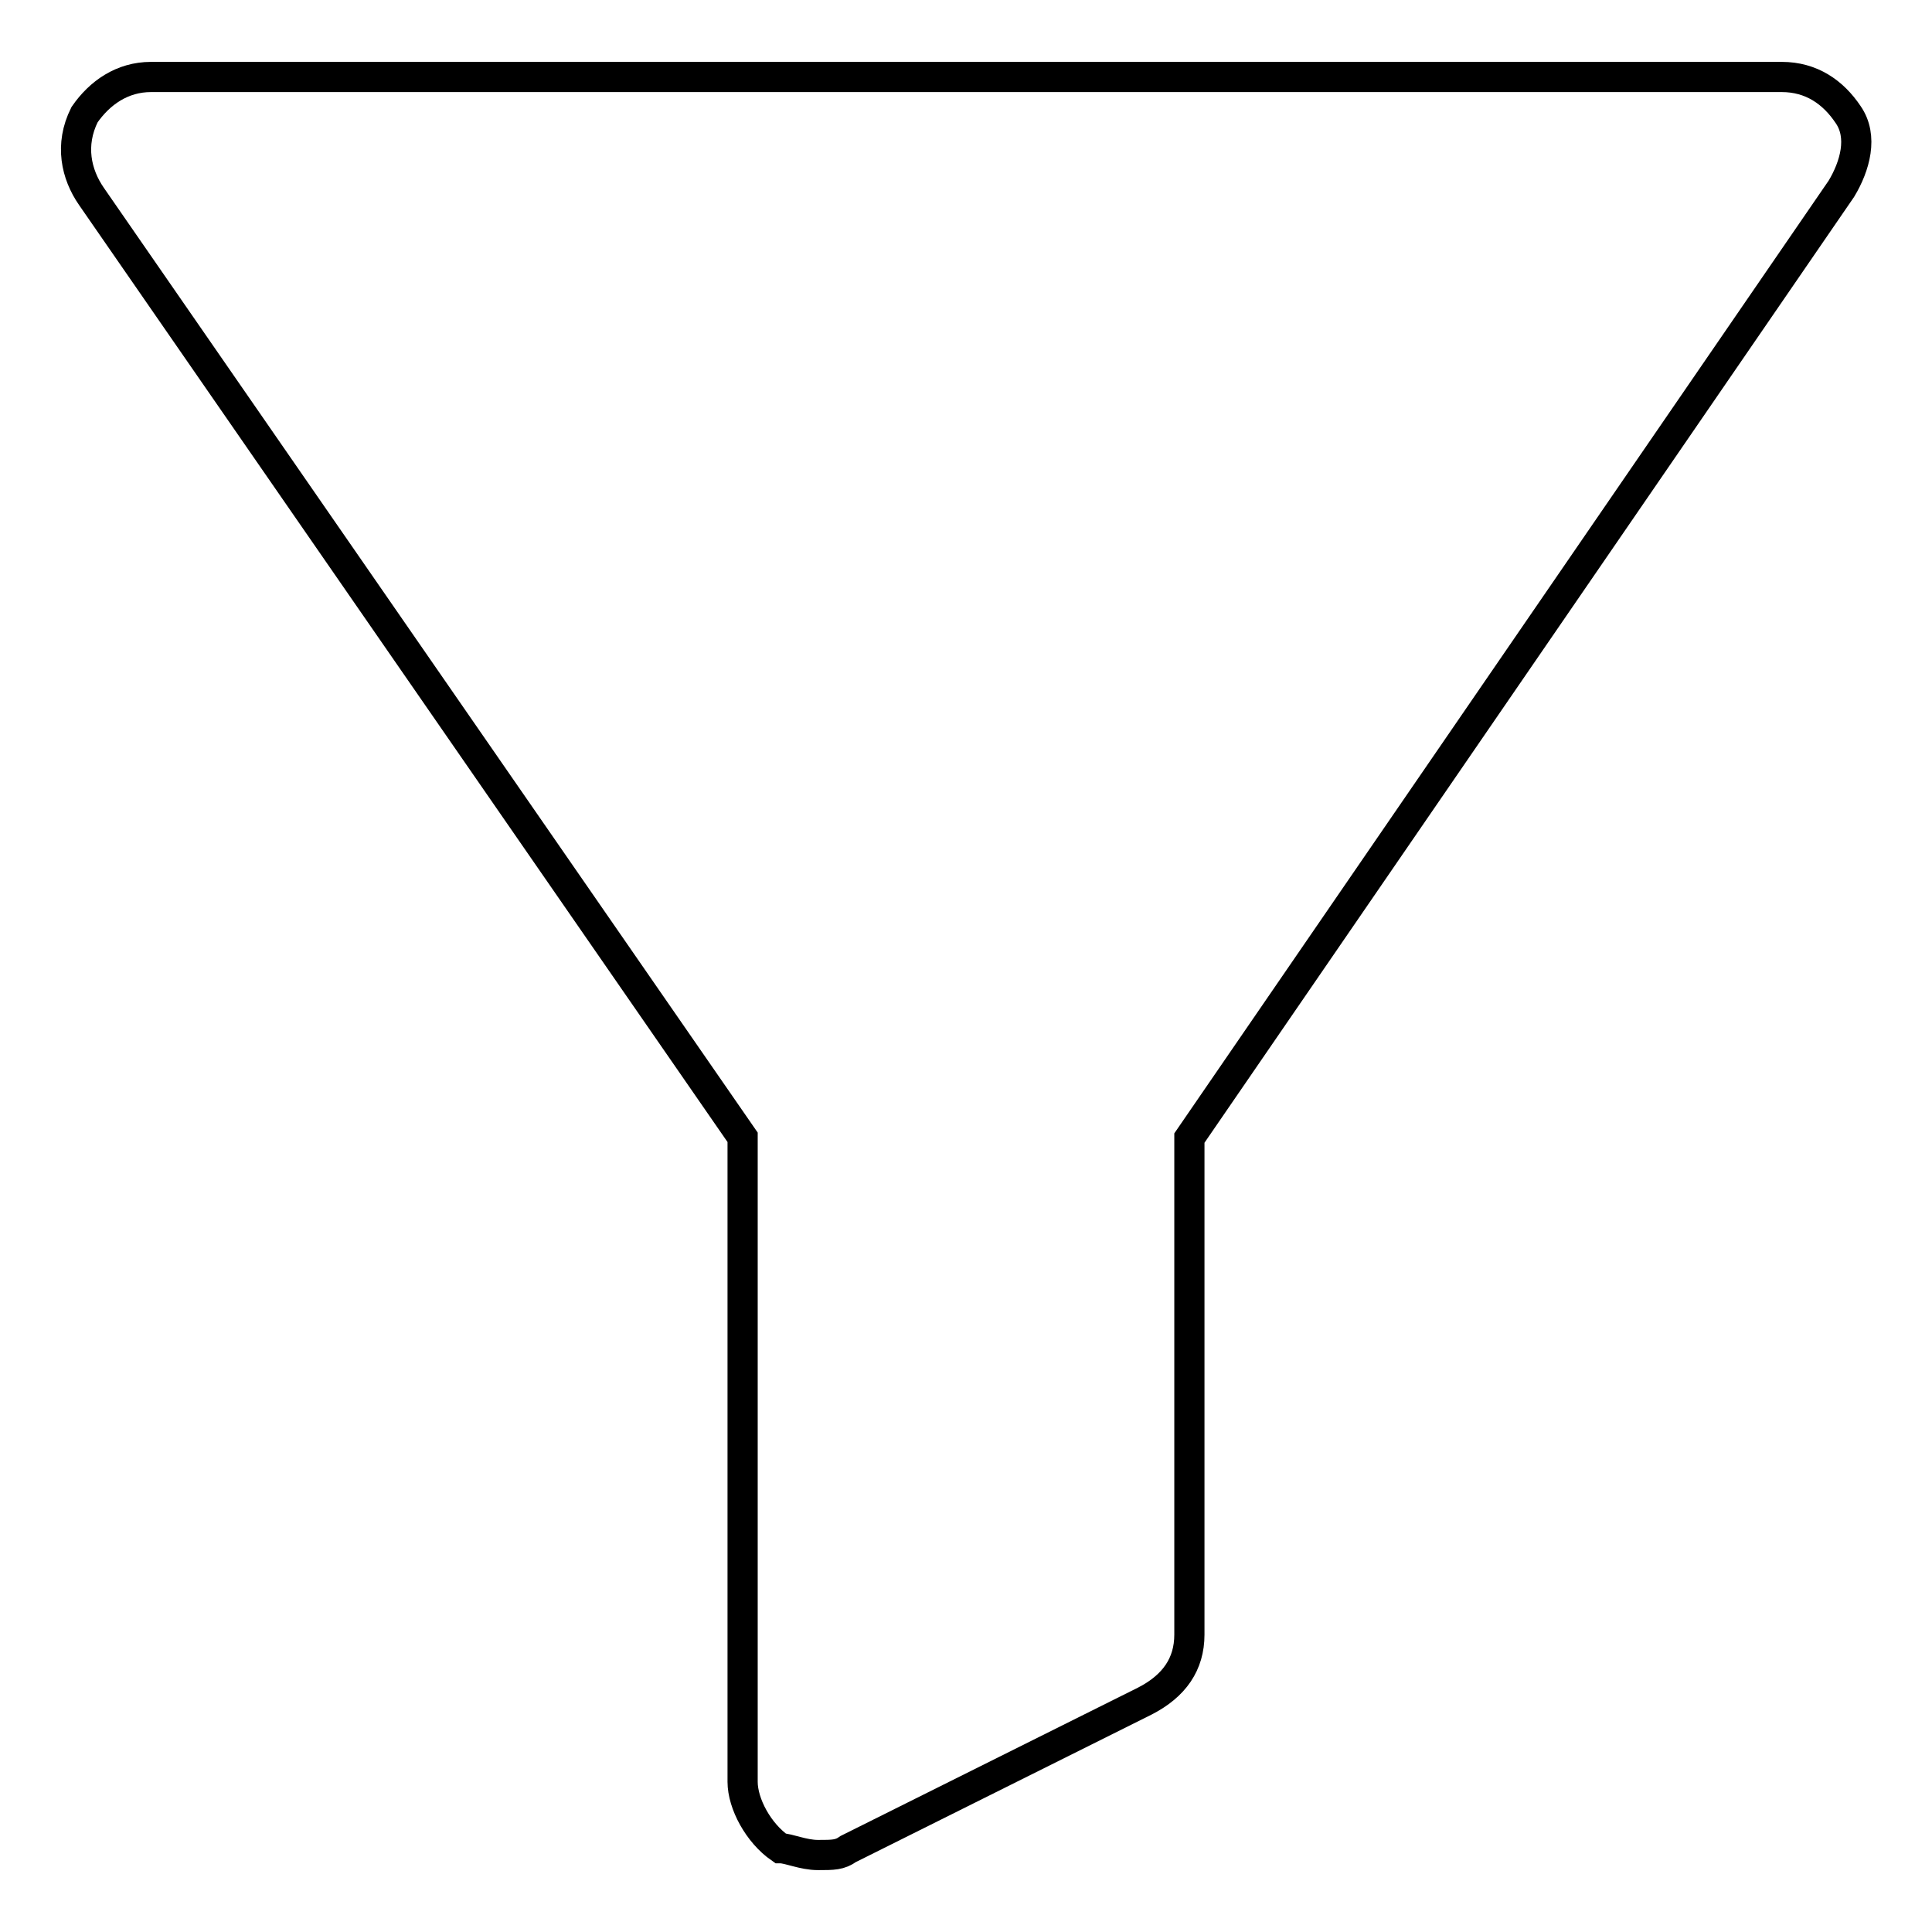
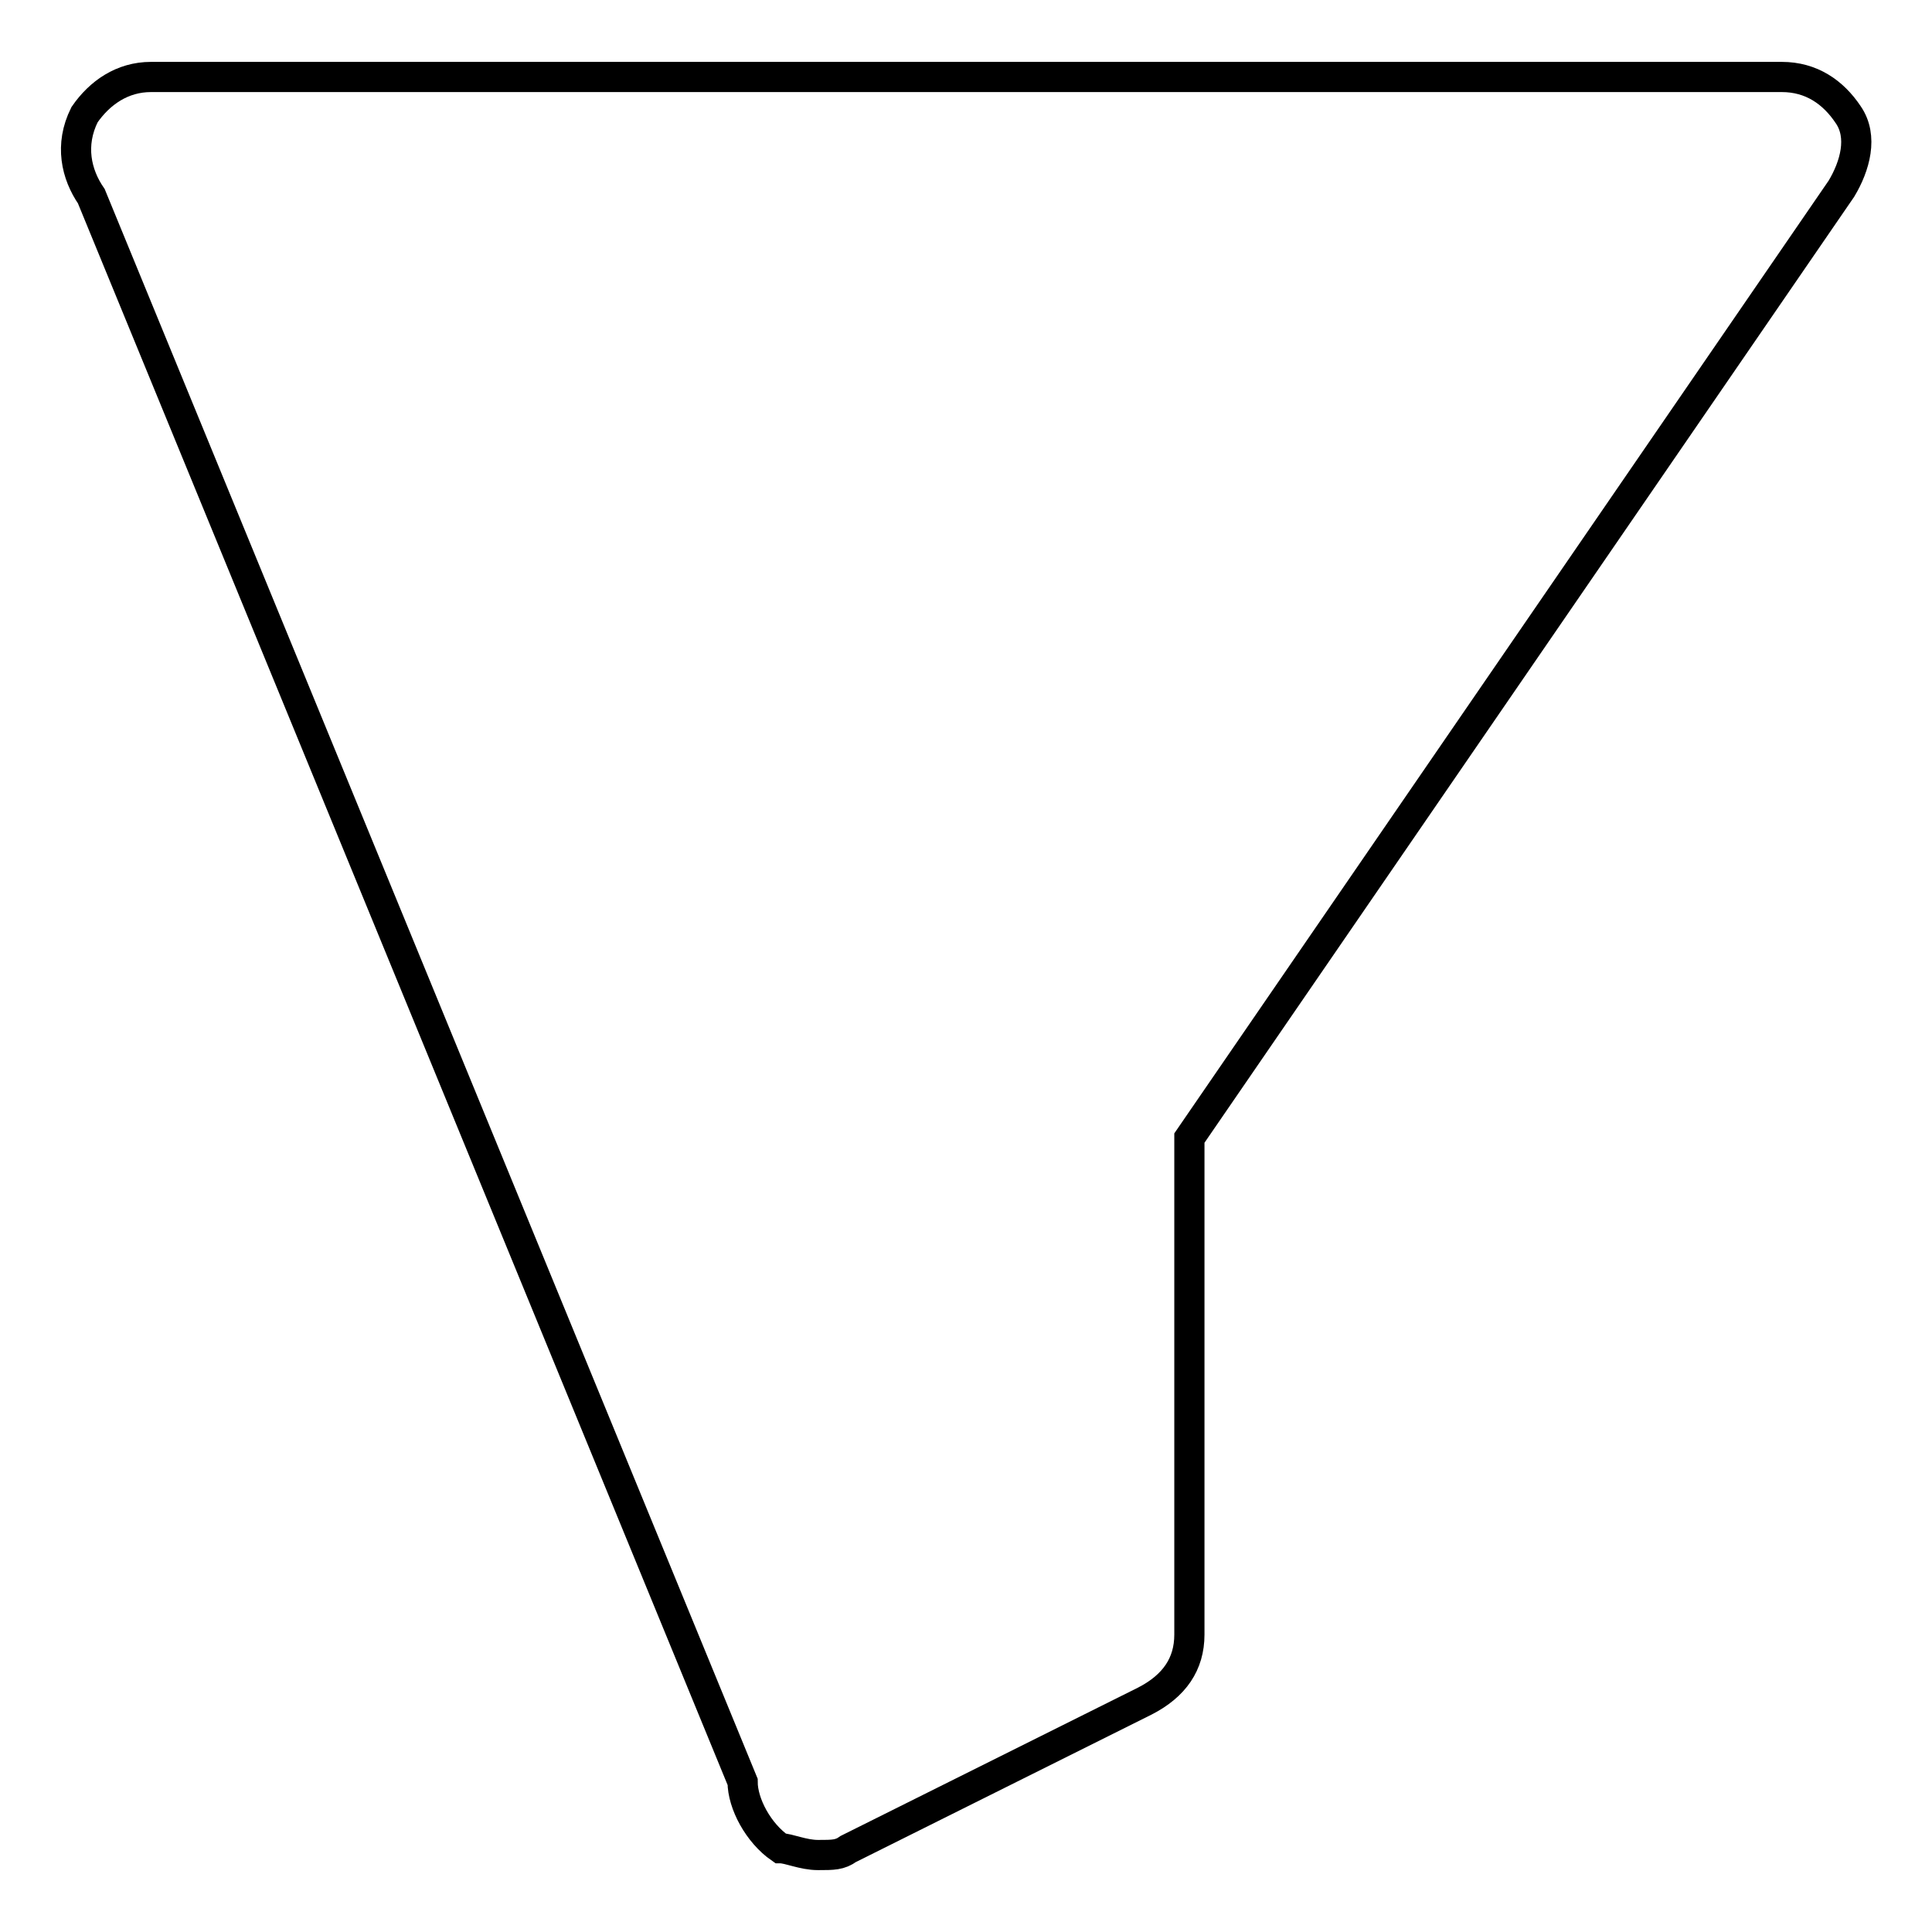
<svg xmlns="http://www.w3.org/2000/svg" version="1.1" x="0px" y="0px" viewBox="0 0 256 256" enable-background="new 0 0 256 256" xml:space="preserve">
  <g>
-     <path stroke-width="4" fill-opacity="0" stroke="#000000" d="M108.4,245.8c-2,0-3.9-0.9-5-0.9c-2.9-2-5-5.9-5-8.8v-85.4L12.1,26c-2-2.9-2.9-6.8-0.9-10.8 c2-2.9,5-5,8.8-5h216.1c3.9,0,6.8,2,8.8,5c2,2.9,0.9,6.8-0.9,9.8l-86.4,125.8v65.8c0,3.9-2,6.8-5.9,8.8L112.4,245 C111.3,245.8,110.4,245.8,108.4,245.8z" />
+     <path stroke-width="4" fill-opacity="0" stroke="#000000" d="M108.4,245.8c-2,0-3.9-0.9-5-0.9c-2.9-2-5-5.9-5-8.8L12.1,26c-2-2.9-2.9-6.8-0.9-10.8 c2-2.9,5-5,8.8-5h216.1c3.9,0,6.8,2,8.8,5c2,2.9,0.9,6.8-0.9,9.8l-86.4,125.8v65.8c0,3.9-2,6.8-5.9,8.8L112.4,245 C111.3,245.8,110.4,245.8,108.4,245.8z" />
  </g>
</svg>